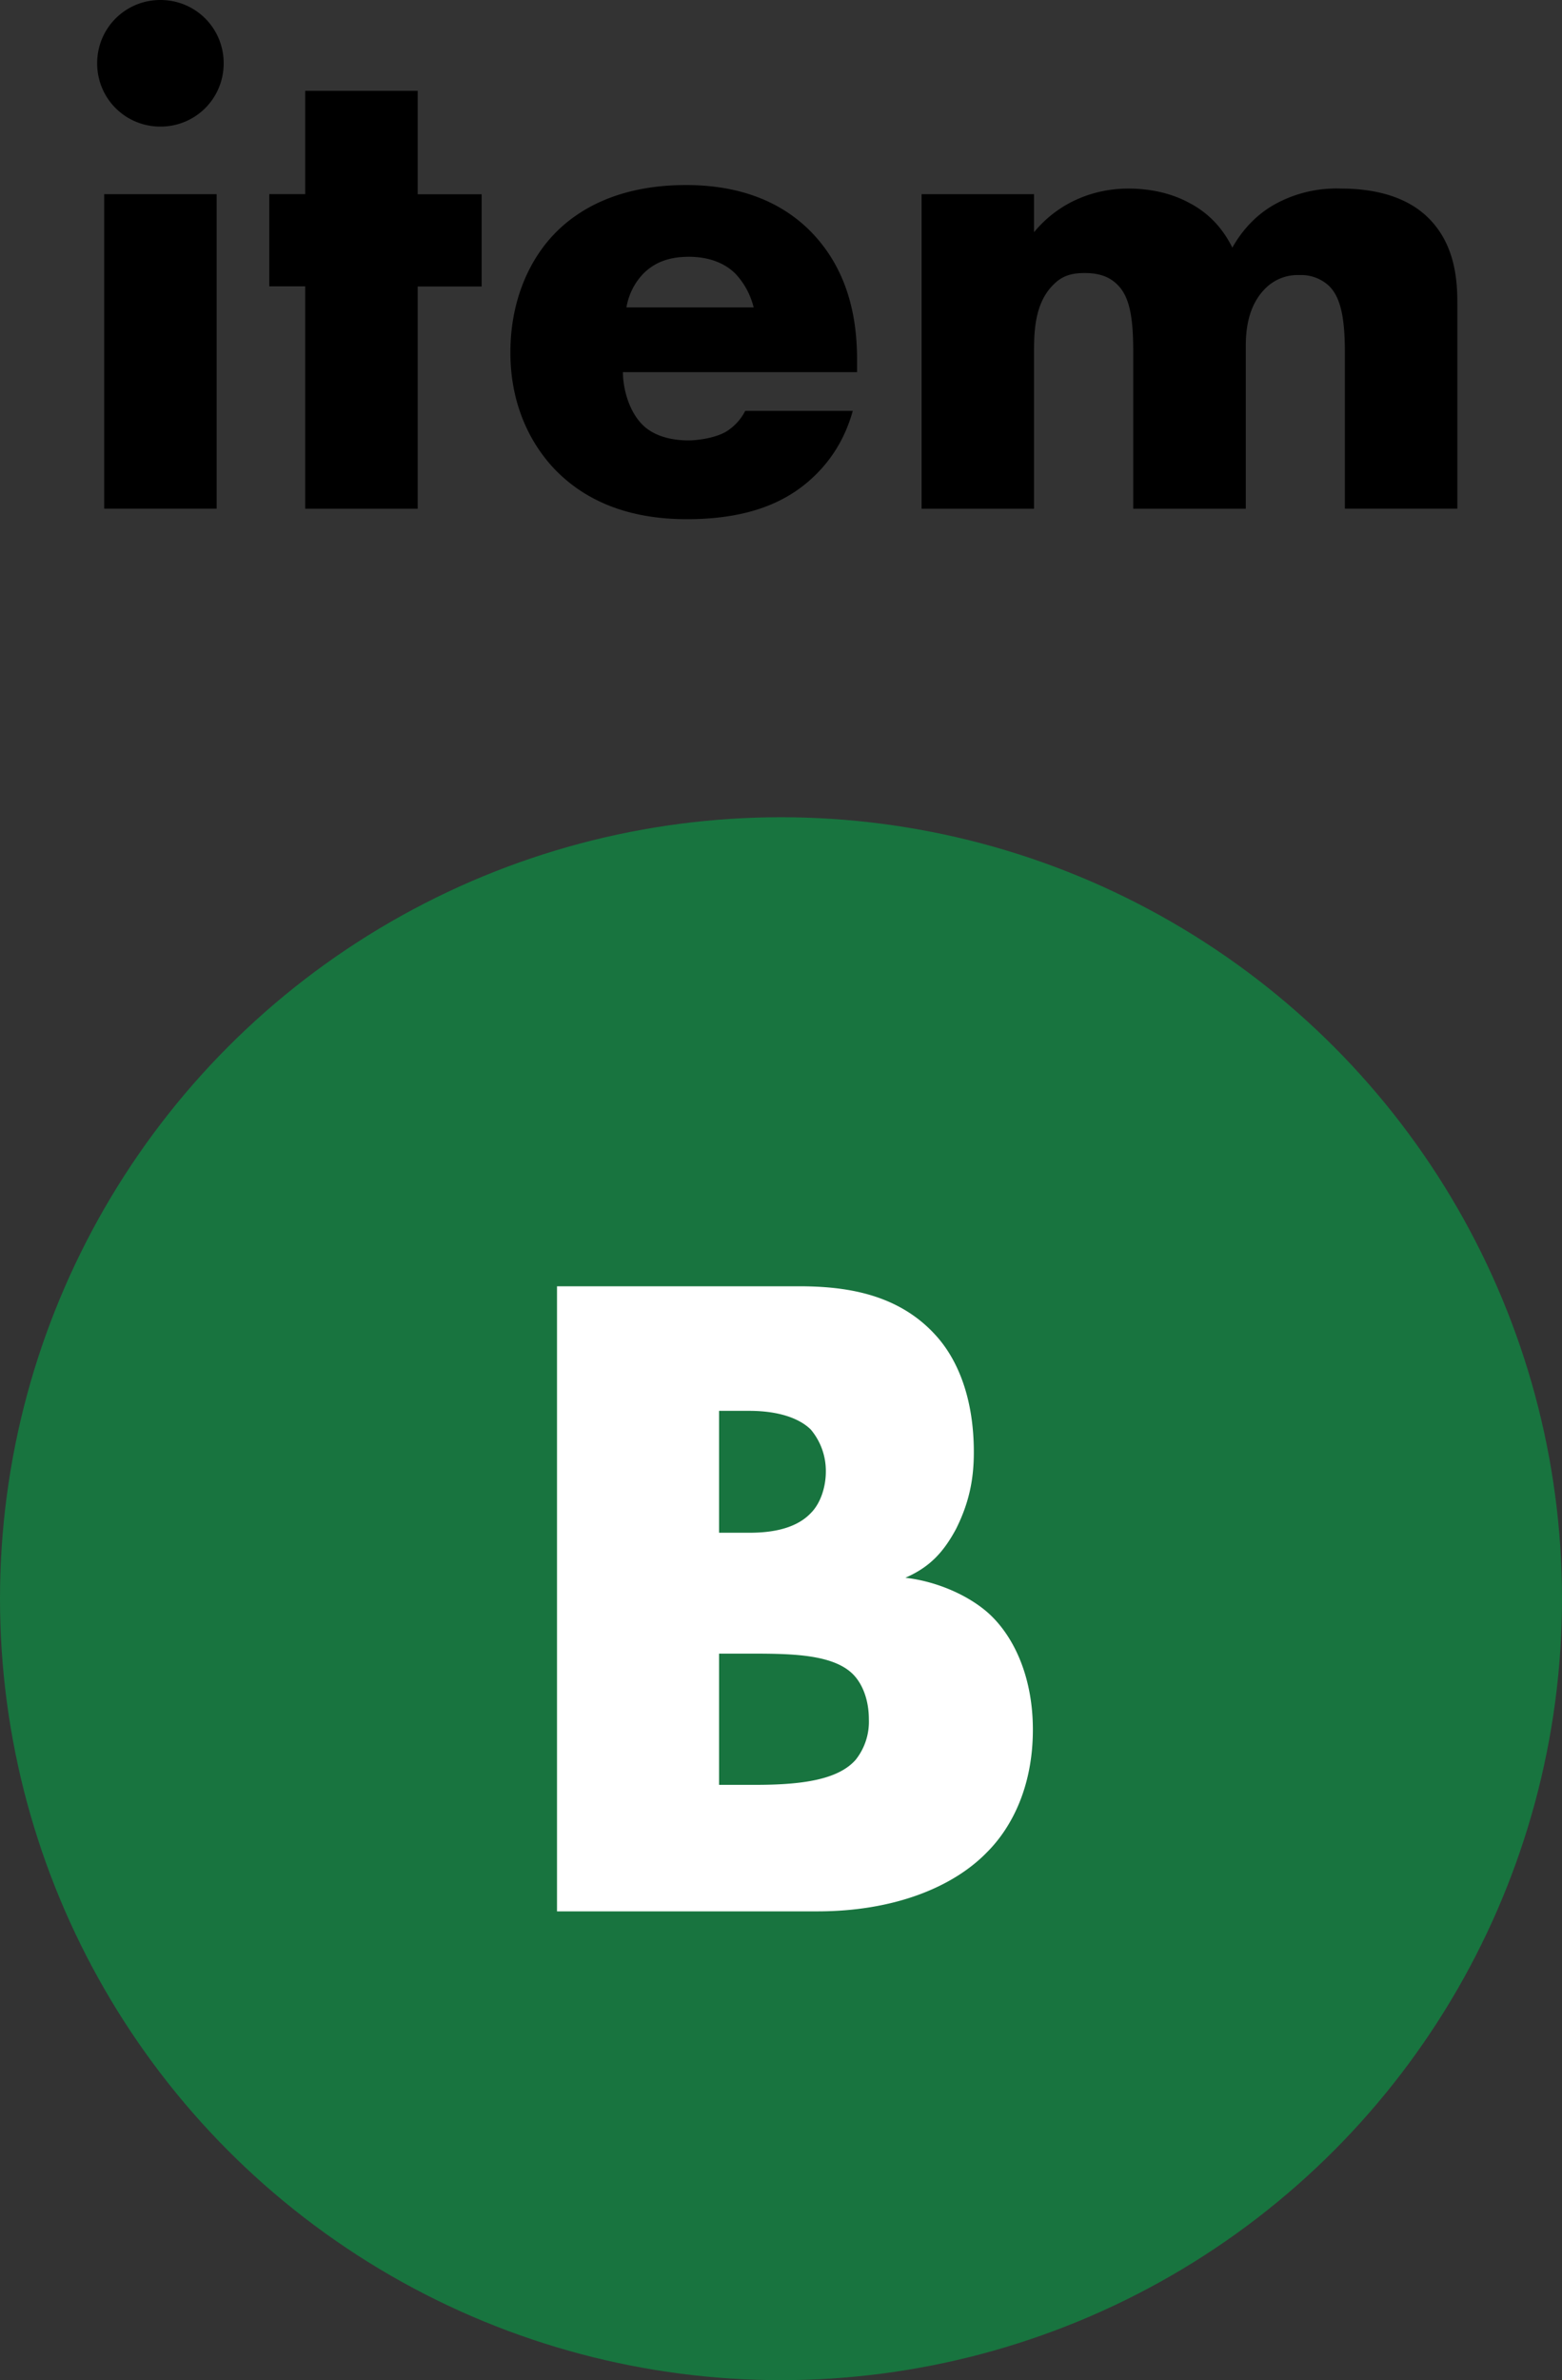
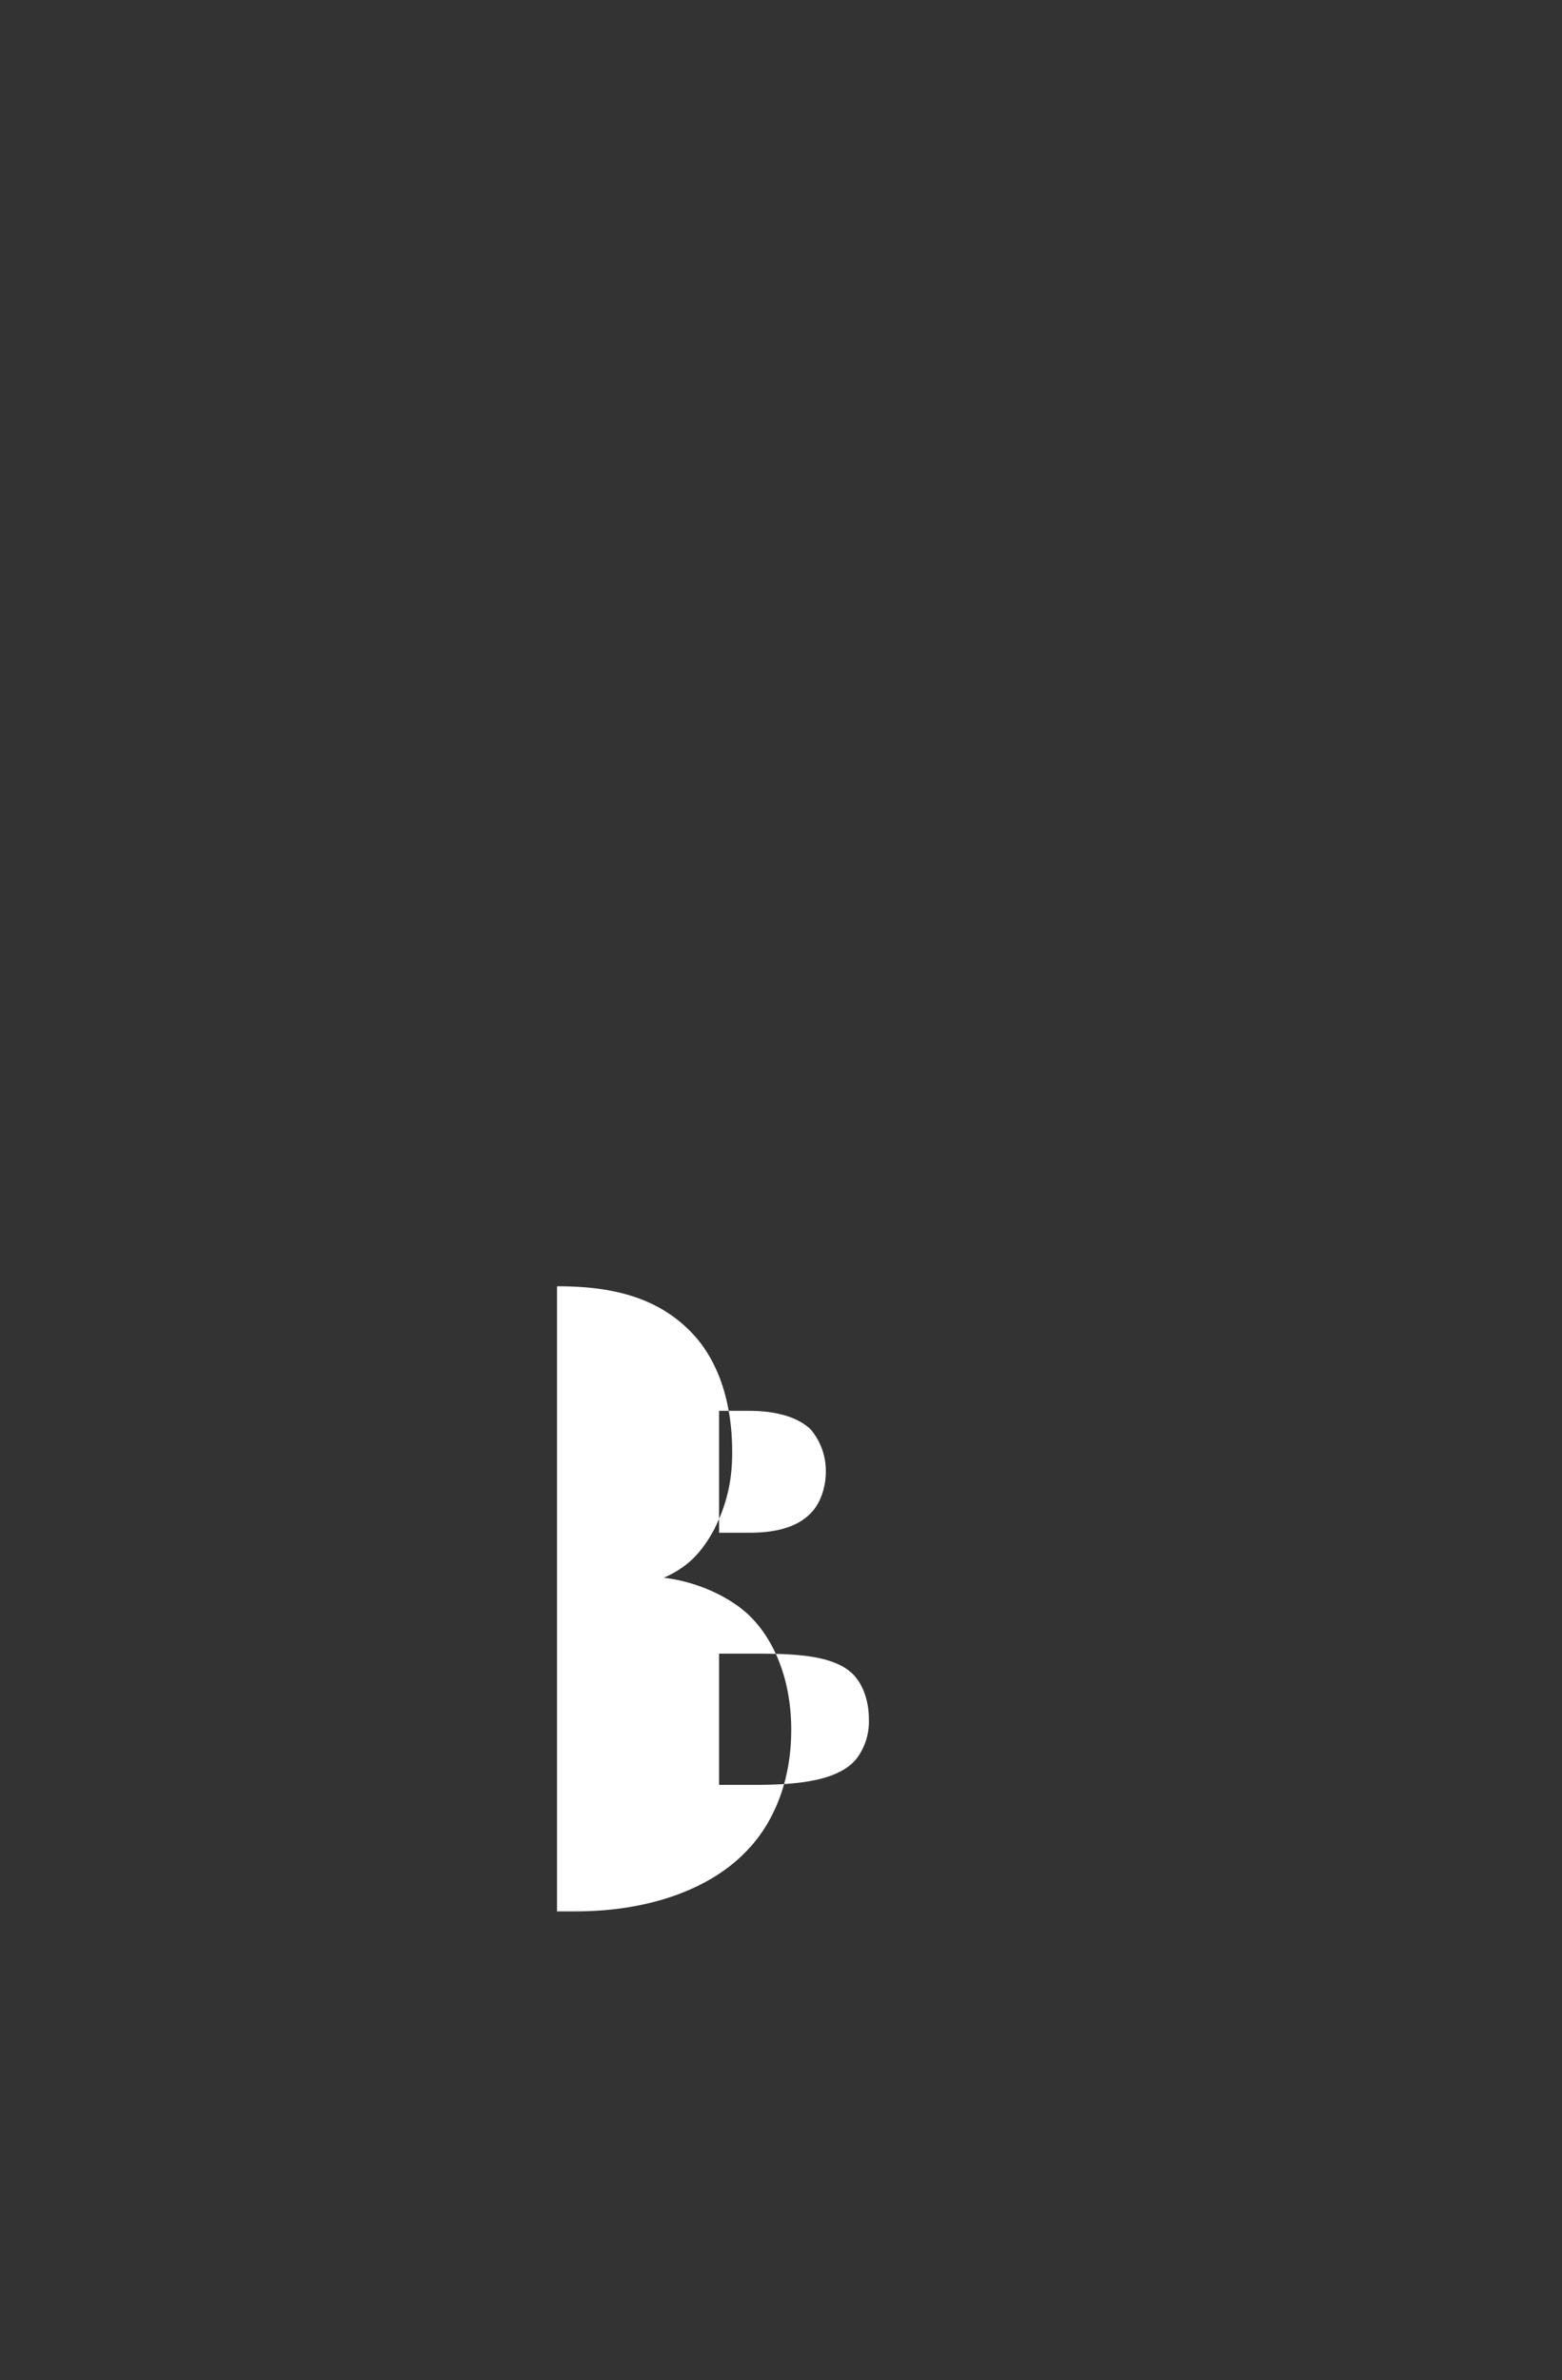
<svg xmlns="http://www.w3.org/2000/svg" viewBox="0 0 20 30.458">
  <rect x="0" y="0" width="20" height="30.458" fill="#333333" stroke="none" />
-   <circle cx="10" cy="20.458" r="10" fill="#18743f" />
-   <path d="M7.132 24.46v-8h3.094c.576 0 1.26.084 1.751.623.276.3.492.792.492 1.5 0 .347-.06.647-.228.983-.168.312-.348.492-.648.624.42.048.84.24 1.092.48.323.311.54.827.54 1.463 0 .755-.288 1.271-.588 1.57-.432.445-1.188.756-2.171.756H7.132zm2.075-4.846h.383c.216 0 .576-.024.792-.252.132-.132.192-.348.192-.528a.822.822 0 00-.192-.54c-.132-.131-.384-.24-.792-.24h-.383v1.56zm0 3.226h.467c.576 0 1.056-.06 1.284-.323a.784.784 0 00.167-.516c0-.252-.084-.456-.203-.576-.252-.252-.768-.264-1.284-.264h-.431v1.68z" fill="#fff" />
-   <path d="M2.054 0c.45 0 .81.36.81.81s-.36.81-.81.81c-.45 0-.81-.36-.81-.81s.36-.81.81-.81zm.72 2.485v4.024h-1.44V2.485h1.44zm2.574 1.179V6.51h-1.44V3.664h-.46v-1.18h.46V1.162h1.44v1.324h.819v1.18h-.82zm5.626 1.098H7.976c0 .217.08.505.252.675.09.09.27.199.594.199.036 0 .288-.01.468-.108a.67.67 0 00.252-.27h1.377c-.063.224-.189.54-.486.828s-.765.558-1.638.558c-.531 0-1.17-.117-1.666-.612-.26-.261-.594-.757-.594-1.522 0-.675.252-1.215.603-1.557.333-.324.856-.585 1.648-.585.468 0 1.071.099 1.548.549.567.54.64 1.242.64 1.692v.153zM9.65 3.934a.967.967 0 00-.234-.432c-.19-.189-.45-.216-.594-.216-.243 0-.432.063-.585.216a.82.82 0 00-.216.432h1.63zm2.15-1.449h1.44v.486c.343-.414.81-.558 1.207-.558.288 0 .558.063.774.18.297.153.46.378.558.576.162-.288.37-.459.55-.558a1.63 1.63 0 01.837-.198c.297 0 .783.045 1.116.369.36.35.378.828.378 1.107v2.62h-1.44v-1.99c0-.423-.045-.71-.207-.864a.525.525 0 00-.378-.135.582.582 0 00-.424.162c-.243.234-.26.567-.26.765V6.51H14.51V4.52c0-.387-.027-.693-.19-.864-.125-.135-.287-.162-.431-.162-.153 0-.28.027-.396.144-.253.243-.253.63-.253.883V6.51H11.8V2.485z" />
+   <path d="M7.132 24.46v-8c.576 0 1.26.084 1.751.623.276.3.492.792.492 1.5 0 .347-.06.647-.228.983-.168.312-.348.492-.648.624.42.048.84.24 1.092.48.323.311.54.827.54 1.463 0 .755-.288 1.271-.588 1.57-.432.445-1.188.756-2.171.756H7.132zm2.075-4.846h.383c.216 0 .576-.024.792-.252.132-.132.192-.348.192-.528a.822.822 0 00-.192-.54c-.132-.131-.384-.24-.792-.24h-.383v1.56zm0 3.226h.467c.576 0 1.056-.06 1.284-.323a.784.784 0 00.167-.516c0-.252-.084-.456-.203-.576-.252-.252-.768-.264-1.284-.264h-.431v1.68z" fill="#fff" />
</svg>